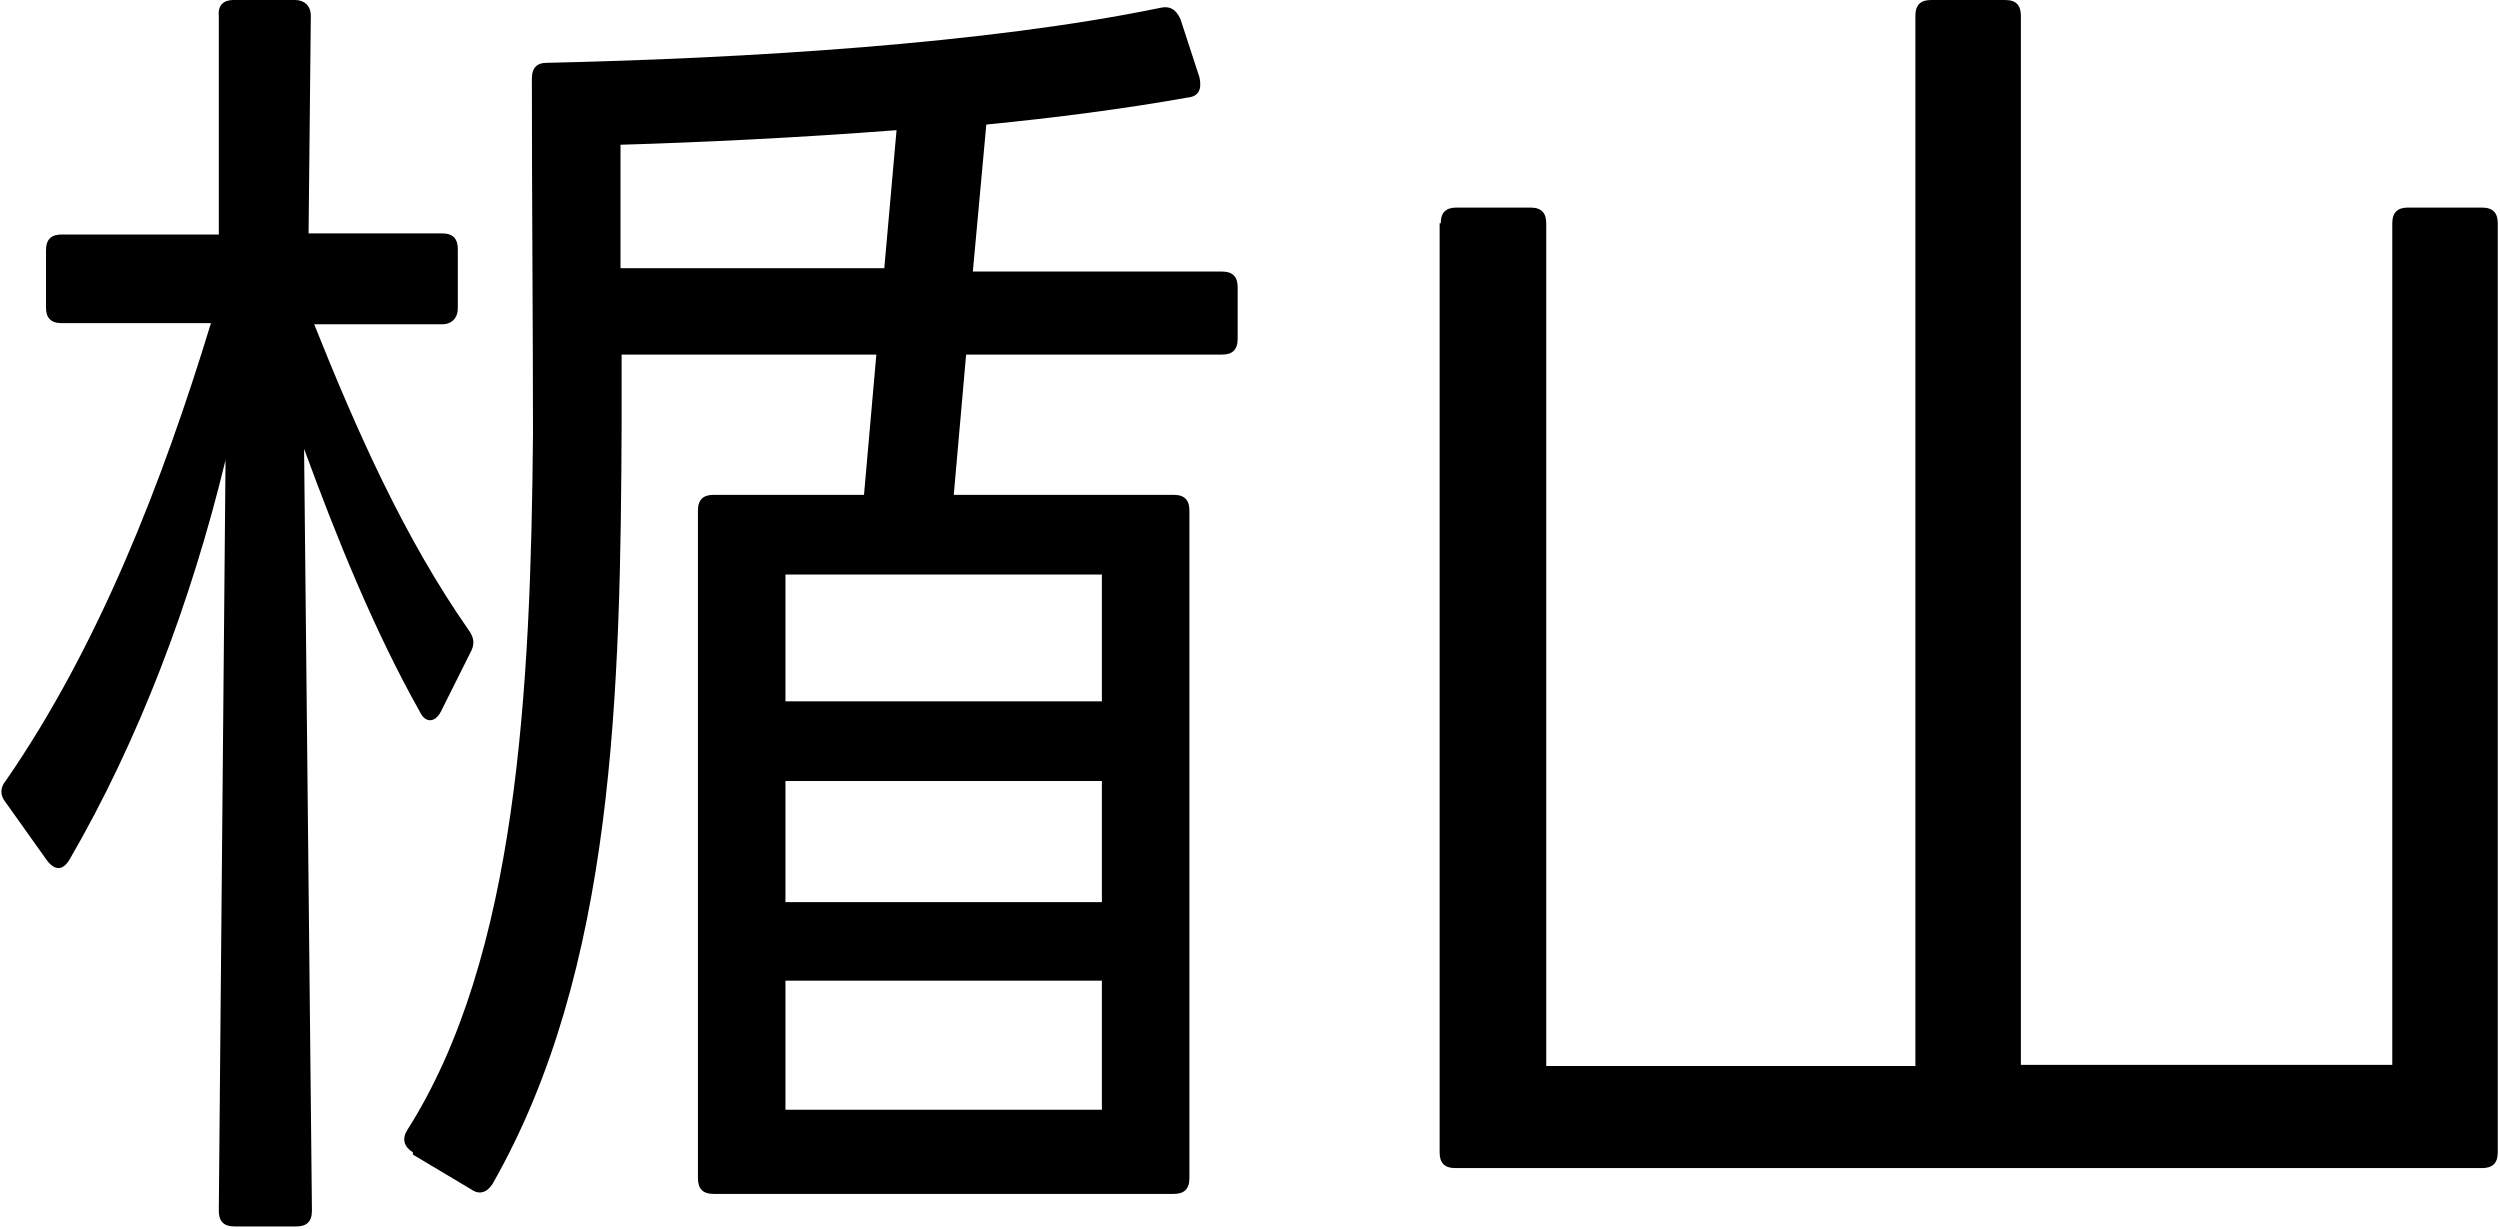
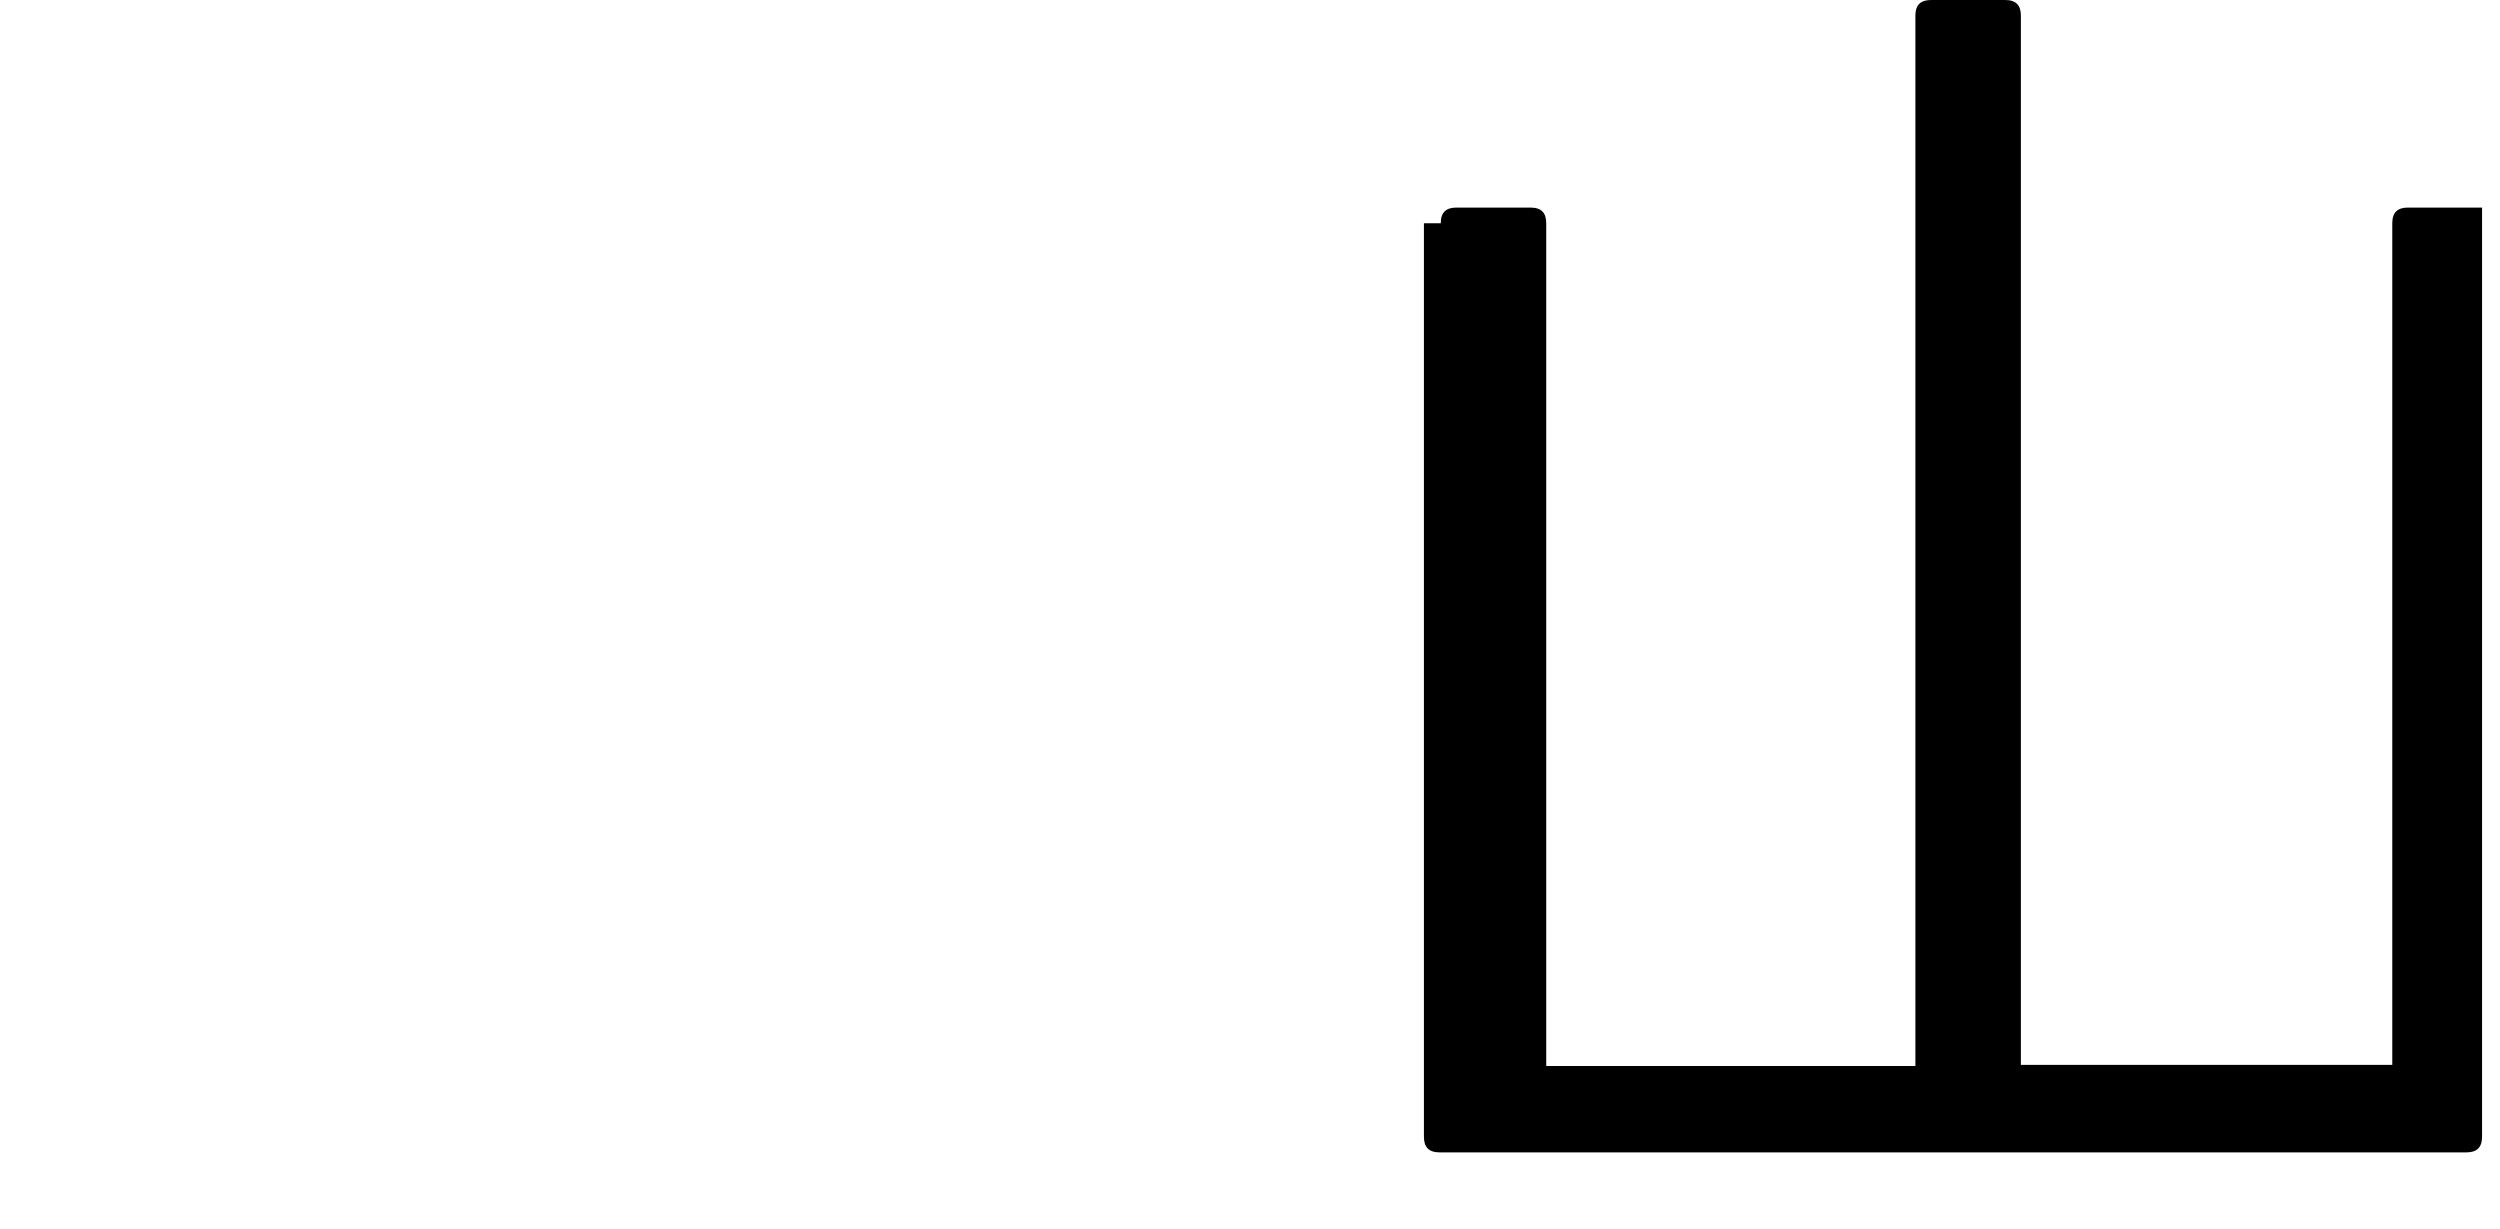
<svg xmlns="http://www.w3.org/2000/svg" id="_レイヤー_2" data-name="レイヤー 2" viewBox="0 0 22.28 10.95">
  <g id="_レイヤー_8" data-name="レイヤー 8">
    <g>
-       <path d="M.41,2.23c0-.1.05-.14.14-.14h1.4V.14c-.01-.1.05-.14.13-.14h.55c.08,0,.14.05.14.14l-.02,1.94h1.19c.1,0,.14.05.14.14v.53c0,.08-.05.14-.14.14h-1.14c.38.95.8,1.9,1.38,2.73.05.07.05.13.01.2l-.26.52c-.05.1-.14.11-.19,0-.41-.73-.74-1.55-1.03-2.34l.07,6.79c0,.1-.05.14-.14.14h-.55c-.1,0-.14-.05-.14-.14l.06-6.69c-.31,1.28-.78,2.51-1.39,3.56-.06.1-.13.1-.2.01l-.37-.52c-.05-.06-.05-.13,0-.19.83-1.2,1.4-2.67,1.83-4.08H.55c-.1,0-.14-.05-.14-.14v-.53ZM3.68,10.27c-.08-.05-.1-.12-.05-.2.98-1.54,1.1-3.92,1.12-6.2,0-.92-.01-2.1-.01-3.17,0-.1.05-.14.13-.14,1.79-.04,3.92-.17,5.47-.49.08-.02.14.01.18.1l.17.52c.02.1,0,.17-.11.18-.56.1-1.18.18-1.79.24l-.12,1.31h2.22c.1,0,.14.05.14.14v.46c0,.1-.05.14-.14.14h-2.28l-.11,1.25h1.96c.1,0,.14.05.14.14v5.95c0,.1-.05.14-.14.14h-4.1c-.1,0-.14-.05-.14-.14v-5.95c0-.1.05-.14.14-.14h1.34l.11-1.25h-2.27v.6c-.01,2.4-.06,4.88-1.15,6.79-.05.08-.12.1-.19.05l-.52-.31ZM7.88,2.4l.11-1.24c-.91.07-1.78.11-2.46.13v1.1h2.35ZM9.82,6.25v-1.13h-2.82v1.13h2.82ZM9.82,8.04v-1.08h-2.82v1.08h2.82ZM9.82,9.89v-1.15h-2.82v1.15h2.82Z" />
-       <path d="M12.84,1.99c0-.1.05-.14.14-.14h.66c.1,0,.14.05.14.14v7.51h3.29V.14c0-.1.05-.14.14-.14h.66c.1,0,.14.05.14.14v9.35h3.31V1.99c0-.1.05-.14.14-.14h.66c.1,0,.14.05.14.14v8.28c0,.1-.05.14-.14.14h-9.15c-.1,0-.14-.05-.14-.14V1.99Z" />
+       <path d="M12.84,1.99c0-.1.05-.14.14-.14h.66c.1,0,.14.05.14.14v7.51h3.29V.14c0-.1.05-.14.14-.14h.66c.1,0,.14.05.14.14v9.35h3.31V1.99c0-.1.05-.14.14-.14h.66v8.28c0,.1-.05.14-.14.14h-9.15c-.1,0-.14-.05-.14-.14V1.99Z" />
    </g>
  </g>
</svg>